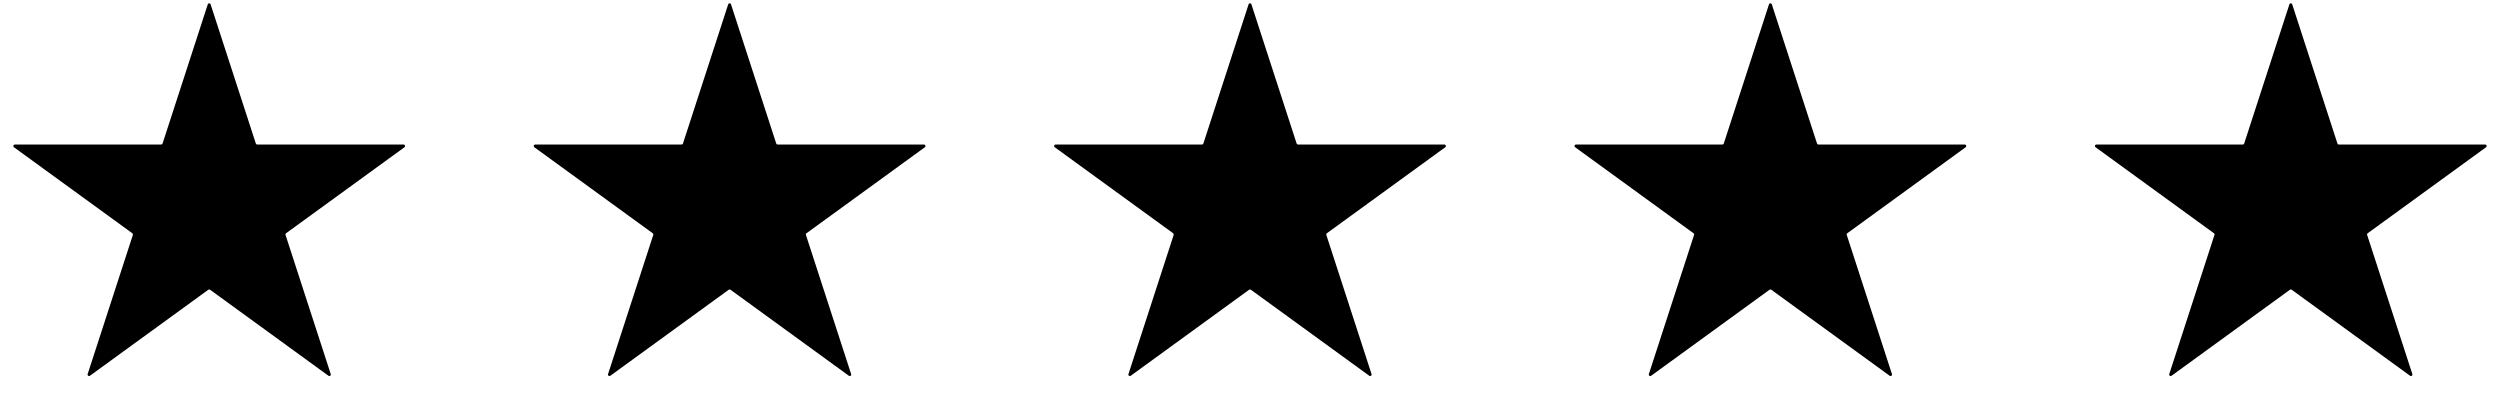
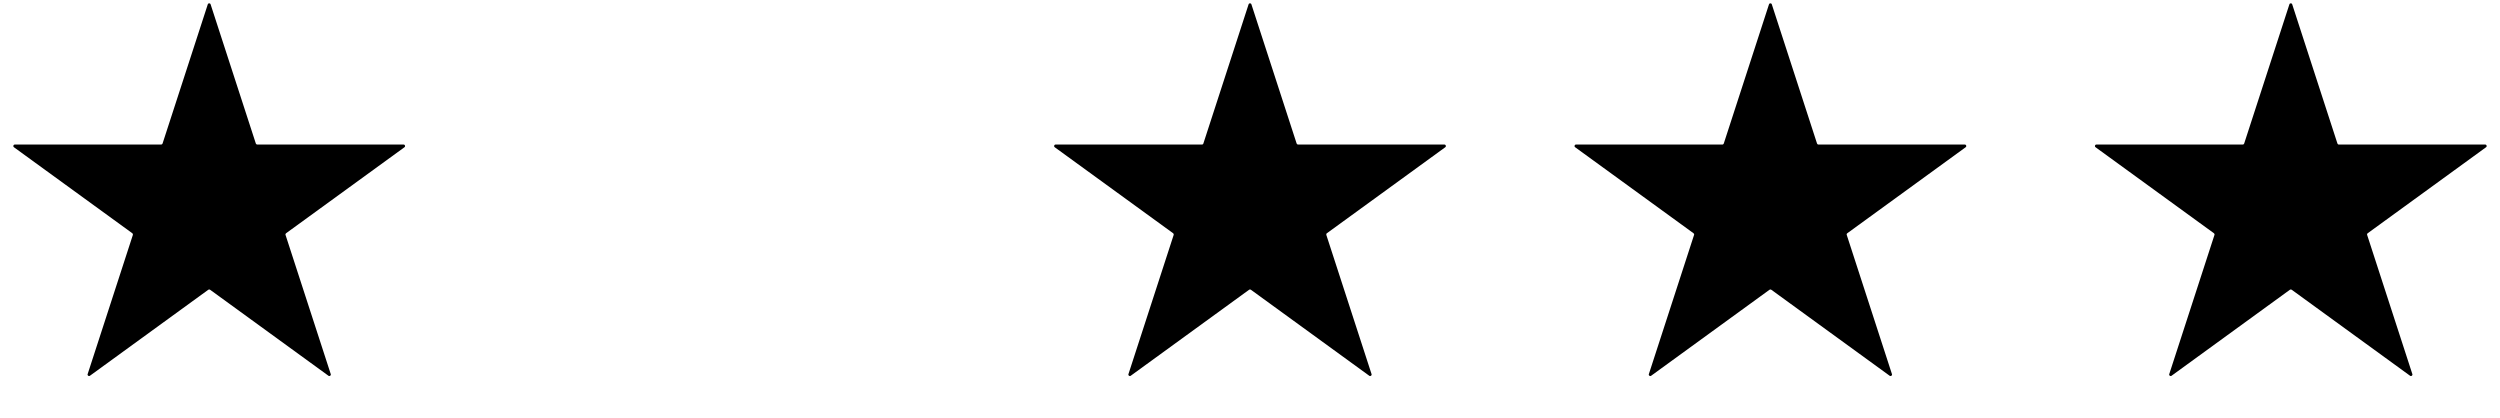
<svg xmlns="http://www.w3.org/2000/svg" width="1691" height="283" viewBox="0 0 1691 283" fill="none">
  <path d="M140.549 2.927C140.848 2.006 142.152 2.006 142.451 2.927L173.044 97.083C173.178 97.495 173.562 97.774 173.995 97.774H272.997C273.966 97.774 274.368 99.014 273.585 99.583L193.491 157.775C193.14 158.029 192.994 158.481 193.127 158.893L223.721 253.049C224.02 253.97 222.965 254.736 222.182 254.167L142.088 195.975C141.737 195.721 141.263 195.721 140.912 195.975L60.818 254.167C60.035 254.736 58.98 253.97 59.279 253.049L89.873 158.893C90.007 158.481 89.86 158.029 89.509 157.775L9.415 99.583C8.632 99.014 9.034 97.774 10.003 97.774H109.005C109.438 97.774 109.822 97.495 109.956 97.083L140.549 2.927Z" fill="black" />
-   <path d="M492.549 2.927C492.848 2.006 494.152 2.006 494.451 2.927L525.044 97.083C525.178 97.495 525.562 97.774 525.995 97.774H624.997C625.966 97.774 626.368 99.014 625.585 99.583L545.491 157.775C545.14 158.029 544.994 158.481 545.127 158.893L575.721 253.049C576.02 253.97 574.965 254.736 574.182 254.167L494.088 195.975C493.737 195.721 493.263 195.721 492.912 195.975L412.818 254.167C412.035 254.736 410.98 253.97 411.279 253.049L441.873 158.893C442.006 158.481 441.86 158.029 441.509 157.775L361.415 99.583C360.632 99.014 361.034 97.774 362.003 97.774H461.005C461.438 97.774 461.822 97.495 461.956 97.083L492.549 2.927Z" fill="black" />
  <path d="M844.549 2.927C844.848 2.006 846.152 2.006 846.451 2.927L877.044 97.083C877.178 97.495 877.562 97.774 877.995 97.774H976.997C977.966 97.774 978.368 99.014 977.585 99.583L897.491 157.775C897.14 158.029 896.994 158.481 897.127 158.893L927.721 253.049C928.02 253.97 926.965 254.736 926.182 254.167L846.088 195.975C845.737 195.721 845.263 195.721 844.912 195.975L764.818 254.167C764.035 254.736 762.98 253.97 763.279 253.049L793.873 158.893C794.006 158.481 793.86 158.029 793.509 157.775L713.415 99.583C712.632 99.014 713.034 97.774 714.003 97.774H813.005C813.438 97.774 813.822 97.495 813.956 97.083L844.549 2.927Z" fill="black" />
  <path d="M1196.55 2.927C1196.85 2.006 1198.15 2.006 1198.45 2.927L1229.04 97.083C1229.18 97.495 1229.56 97.774 1230 97.774H1329C1329.97 97.774 1330.37 99.014 1329.58 99.583L1249.49 157.775C1249.14 158.029 1248.99 158.481 1249.13 158.893L1279.72 253.049C1280.02 253.97 1278.97 254.736 1278.18 254.167L1198.09 195.975C1197.74 195.721 1197.26 195.721 1196.91 195.975L1116.82 254.167C1116.03 254.736 1114.98 253.97 1115.28 253.049L1145.87 158.893C1146.01 158.481 1145.86 158.029 1145.51 157.775L1065.42 99.583C1064.63 99.014 1065.03 97.774 1066 97.774H1165C1165.44 97.774 1165.82 97.495 1165.96 97.083L1196.55 2.927Z" fill="black" />
  <path d="M1548.55 2.927C1548.85 2.006 1550.15 2.006 1550.45 2.927L1581.04 97.083C1581.18 97.495 1581.56 97.774 1582 97.774H1681C1681.97 97.774 1682.37 99.014 1681.58 99.583L1601.49 157.775C1601.14 158.029 1600.99 158.481 1601.13 158.893L1631.72 253.049C1632.02 253.97 1630.97 254.736 1630.18 254.167L1550.09 195.975C1549.74 195.721 1549.26 195.721 1548.91 195.975L1468.82 254.167C1468.03 254.736 1466.98 253.97 1467.28 253.049L1497.87 158.893C1498.01 158.481 1497.86 158.029 1497.51 157.775L1417.42 99.583C1416.63 99.014 1417.03 97.774 1418 97.774H1517C1517.44 97.774 1517.82 97.495 1517.96 97.083L1548.55 2.927Z" fill="black" />
</svg>